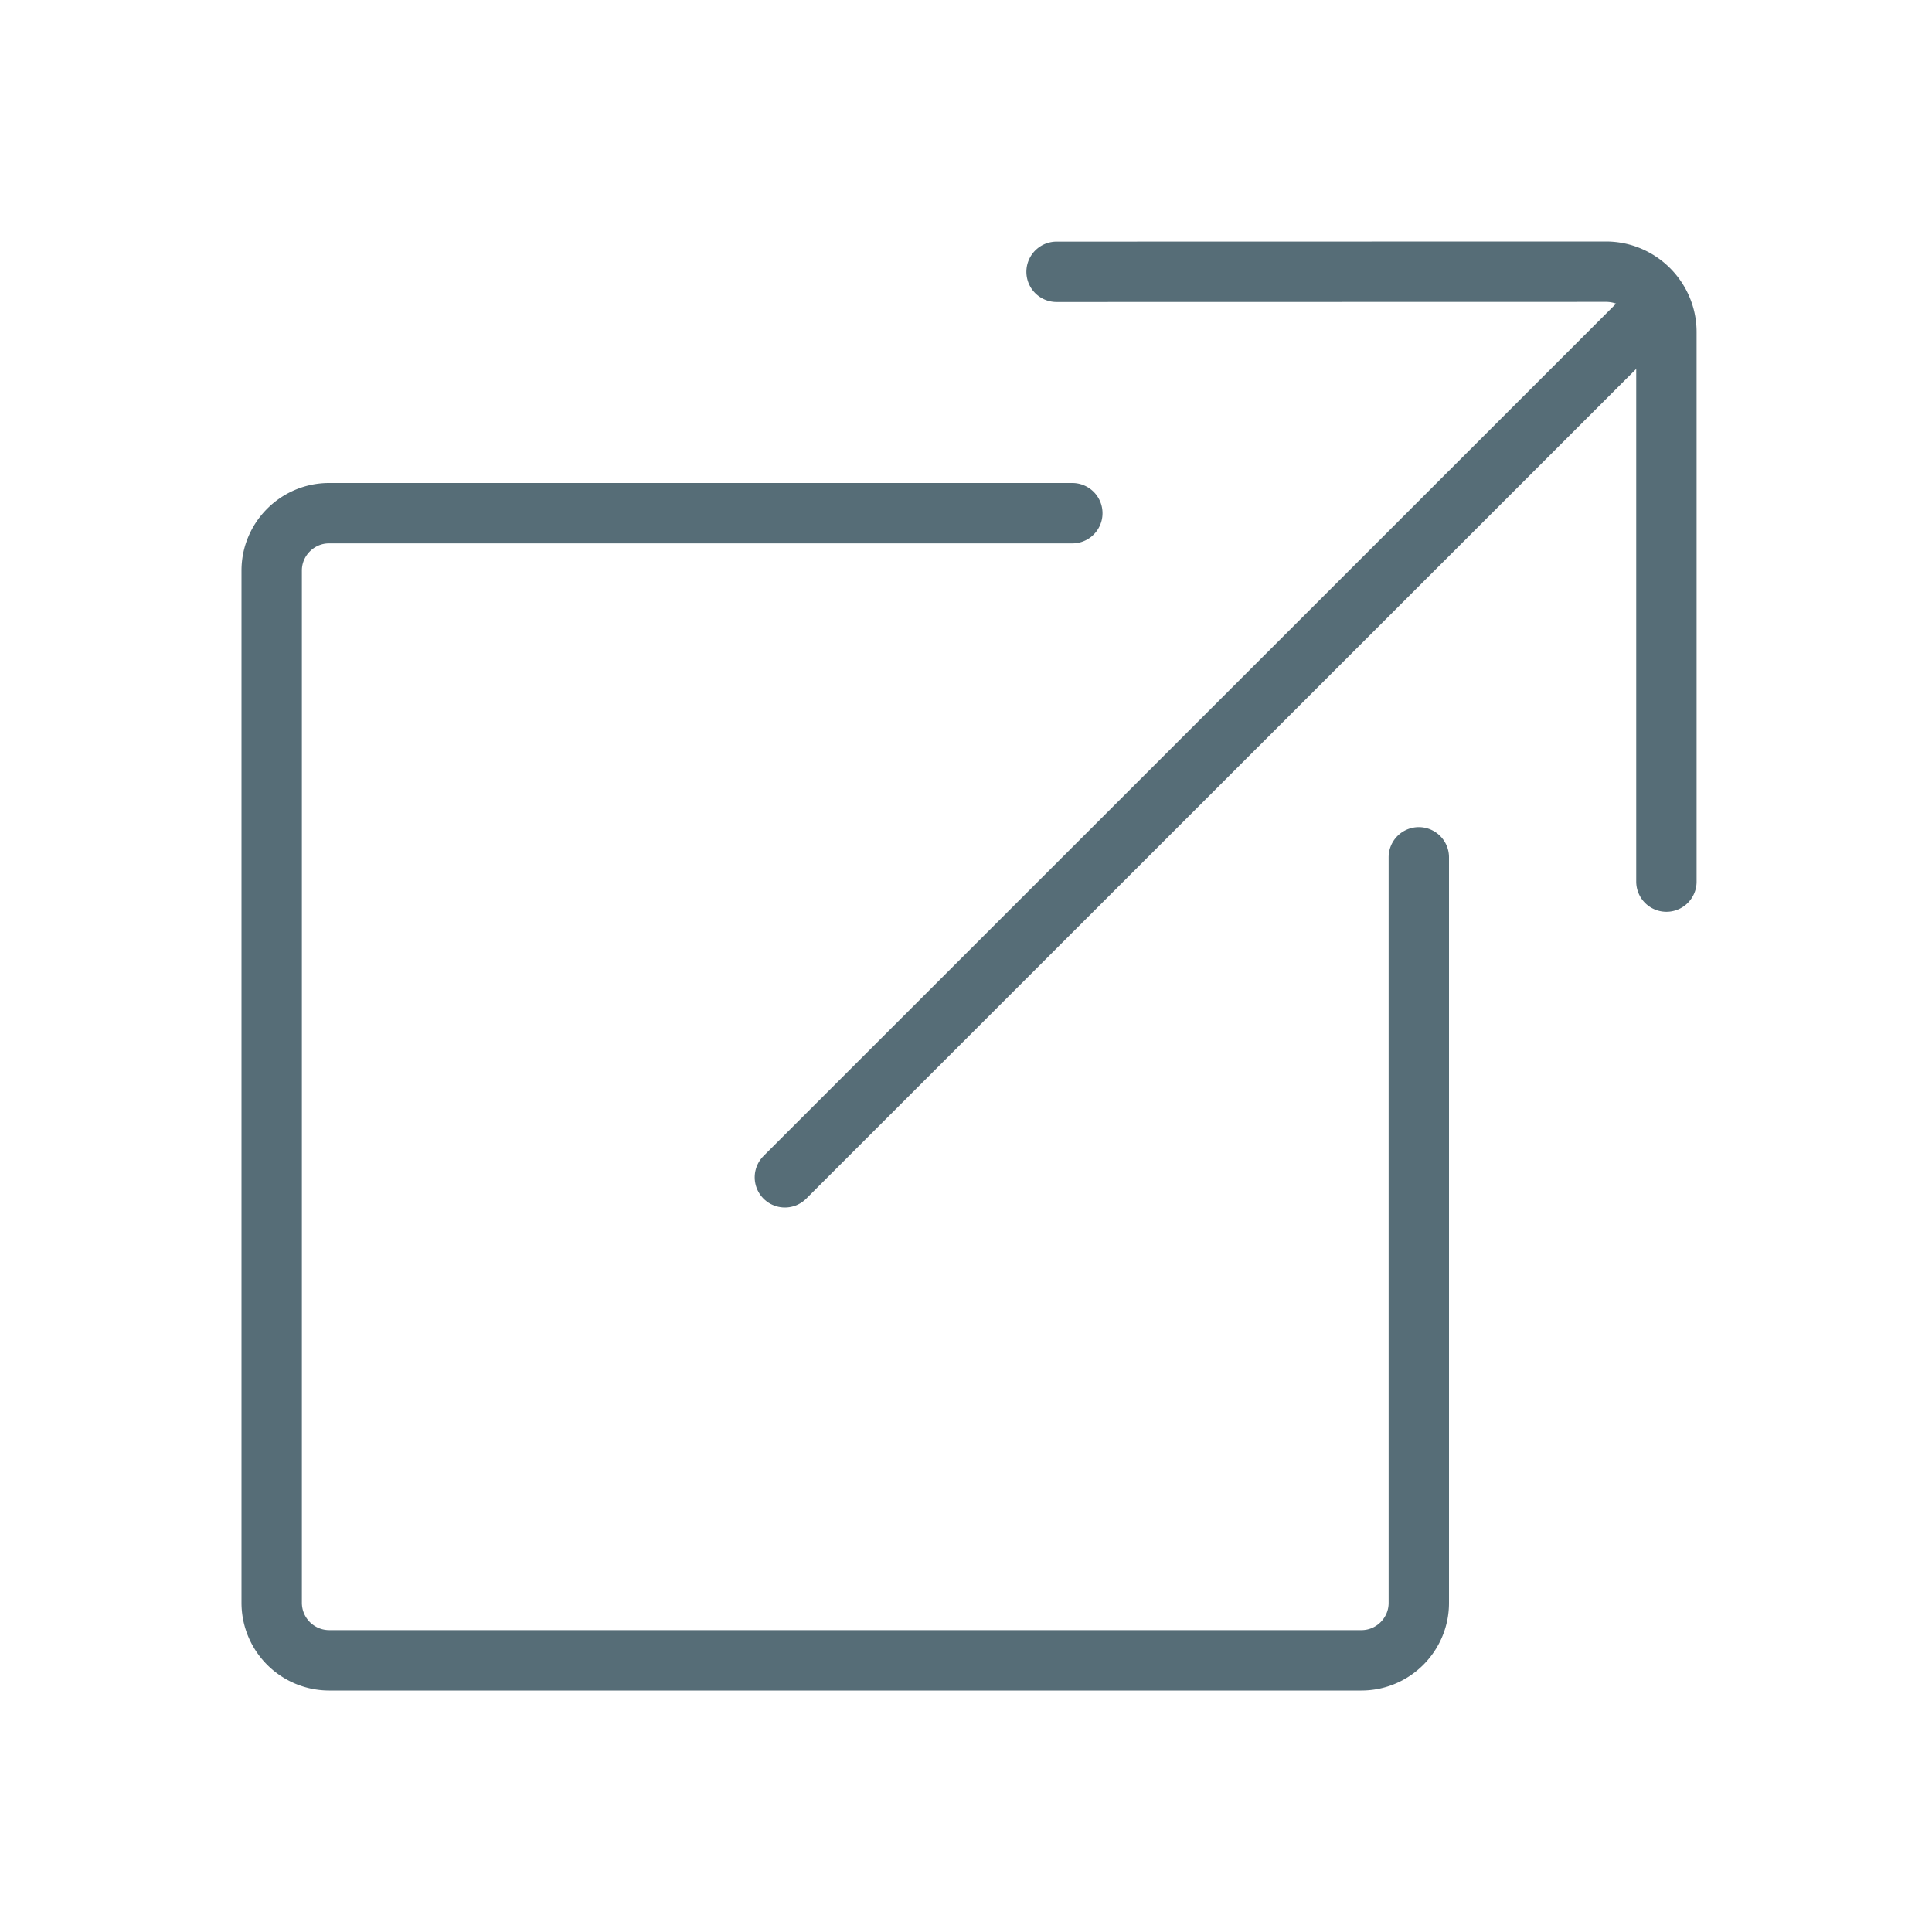
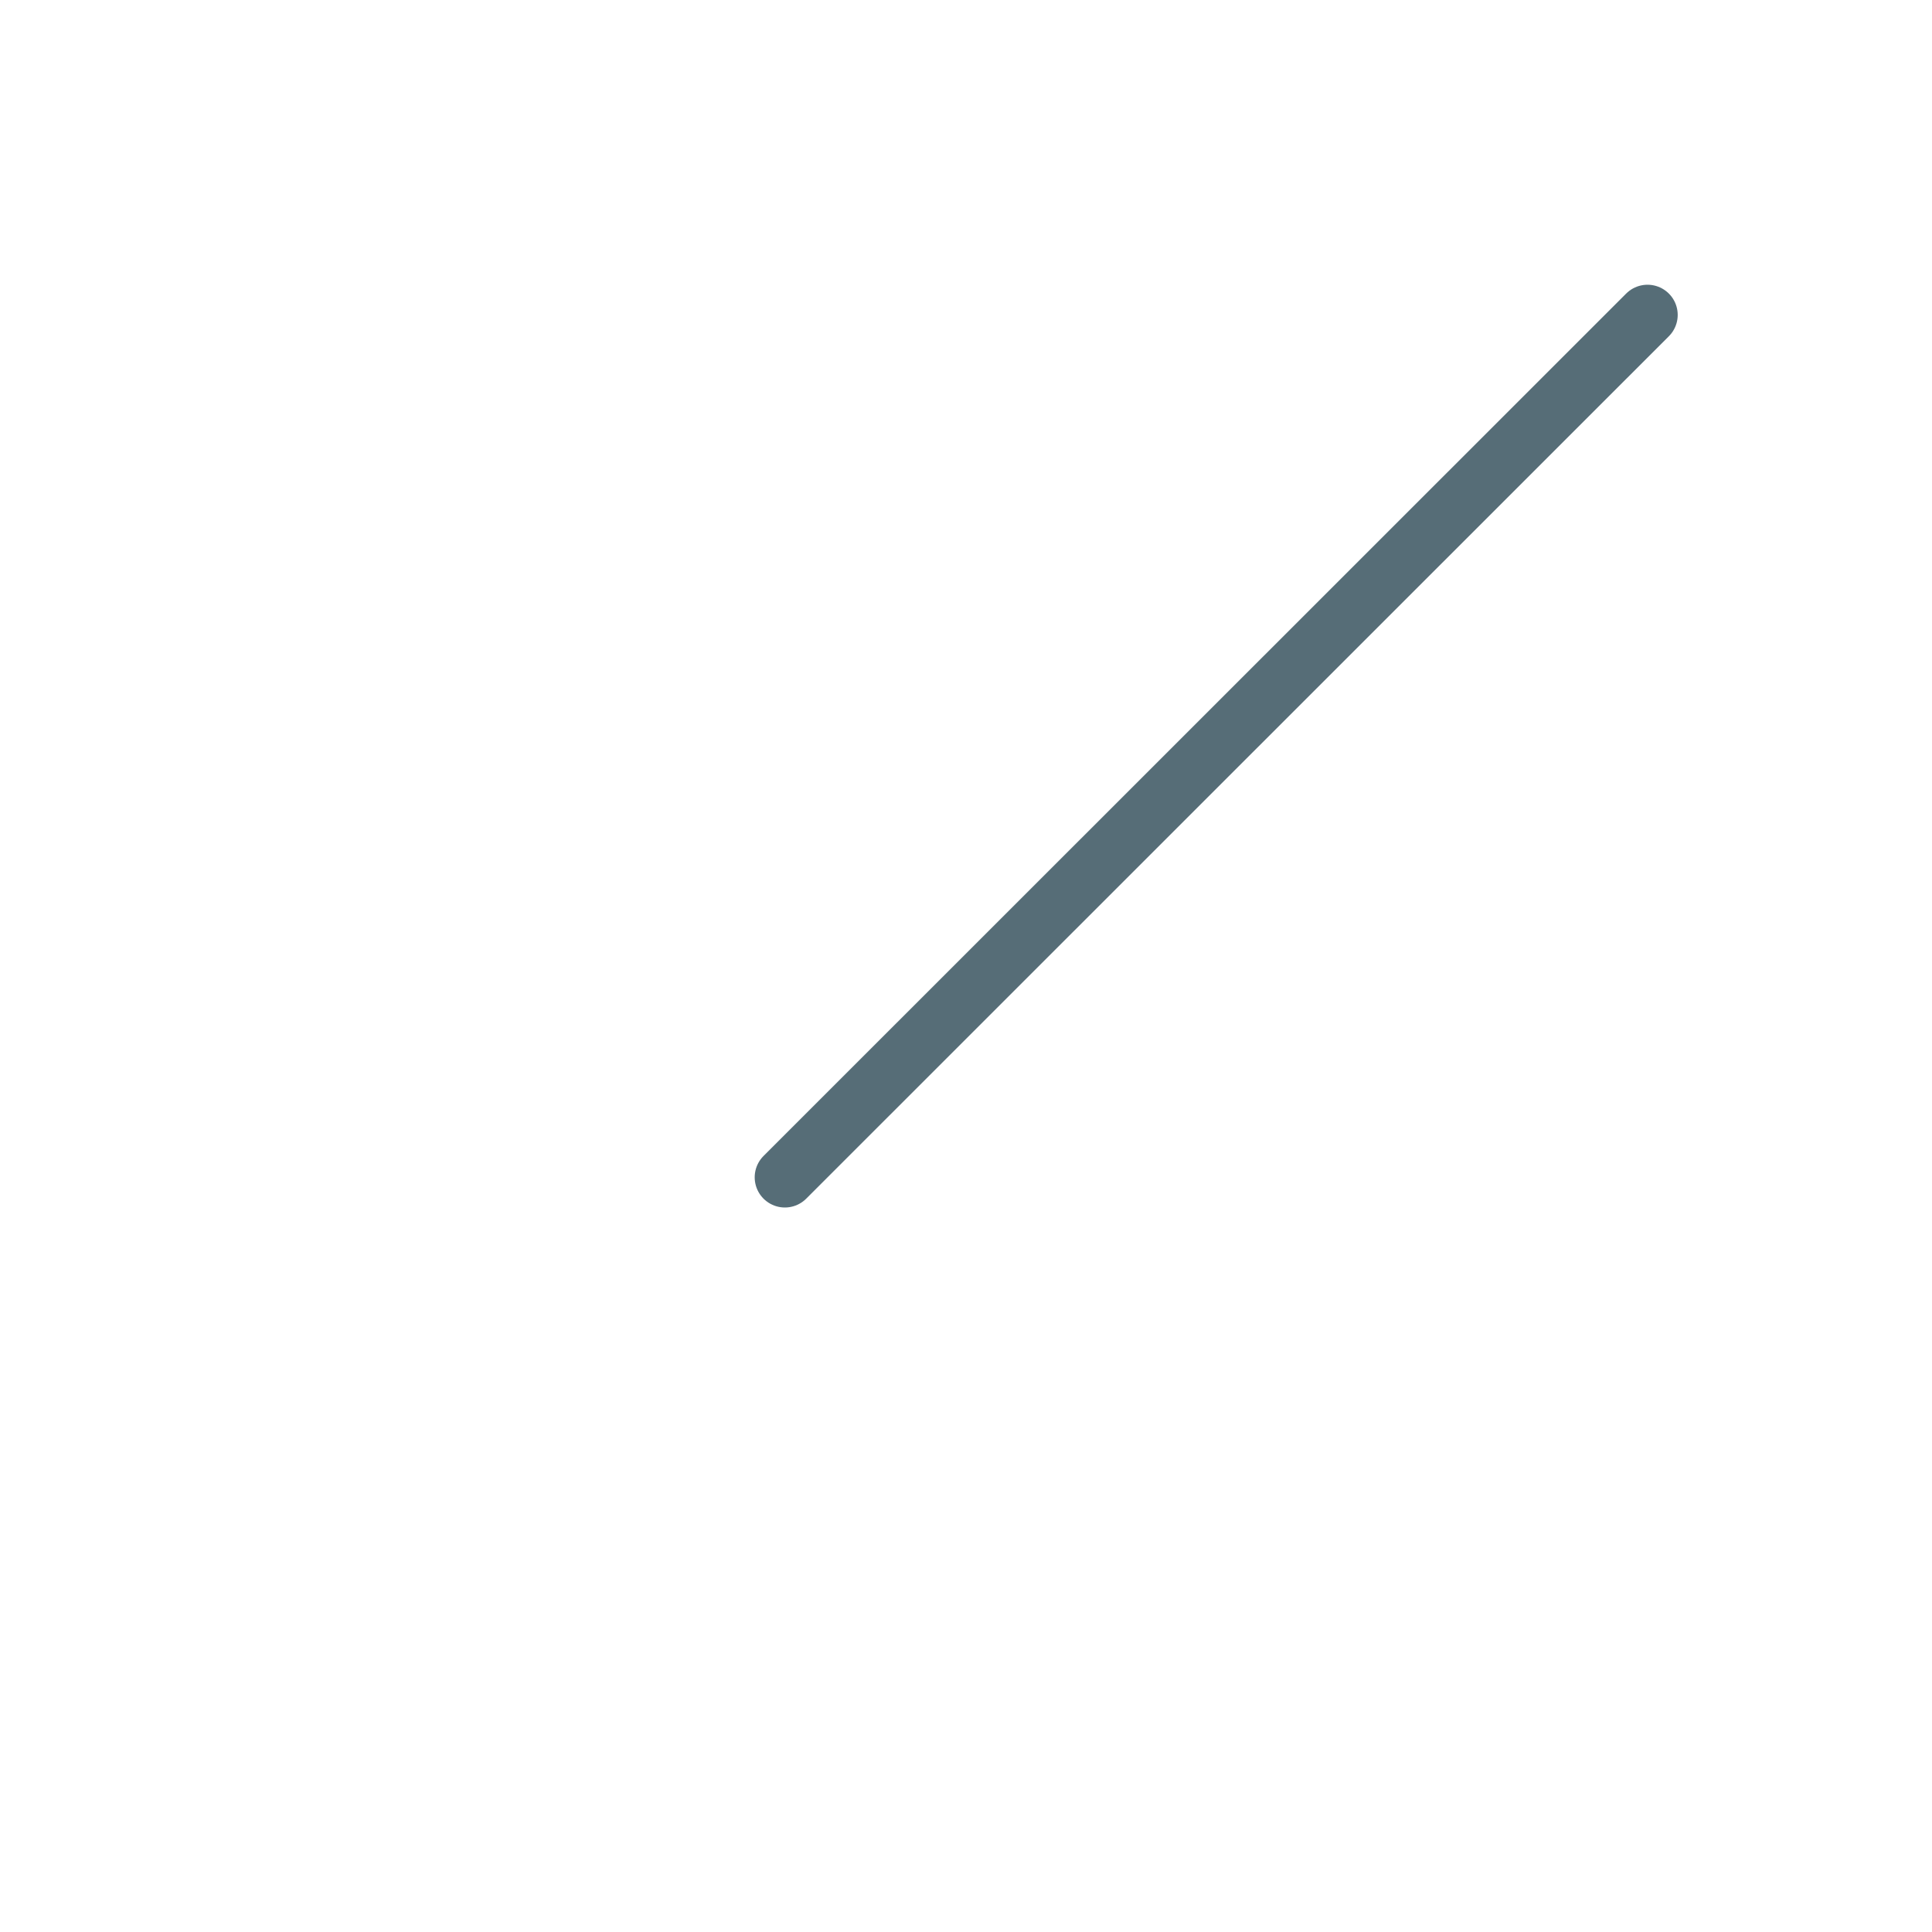
<svg xmlns="http://www.w3.org/2000/svg" width="32" height="32" viewBox="0 0 32 32">
  <g fill="none" fill-rule="evenodd" stroke="#566D77" stroke-linecap="round">
-     <path stroke-linejoin="round" d="M23.5 14.2v12.35c0 .523-.427.95-.95.95H5.45a.953.953 0 0 1-.95-.95V9.45c0-.522.427-.95.95-.95h12.311M17.5 4.502l9.101-.002c.549 0 1 .45 1 1v9.102" />
    <path d="M27.288 5.216L13 19.5" />
  </g>
</svg>